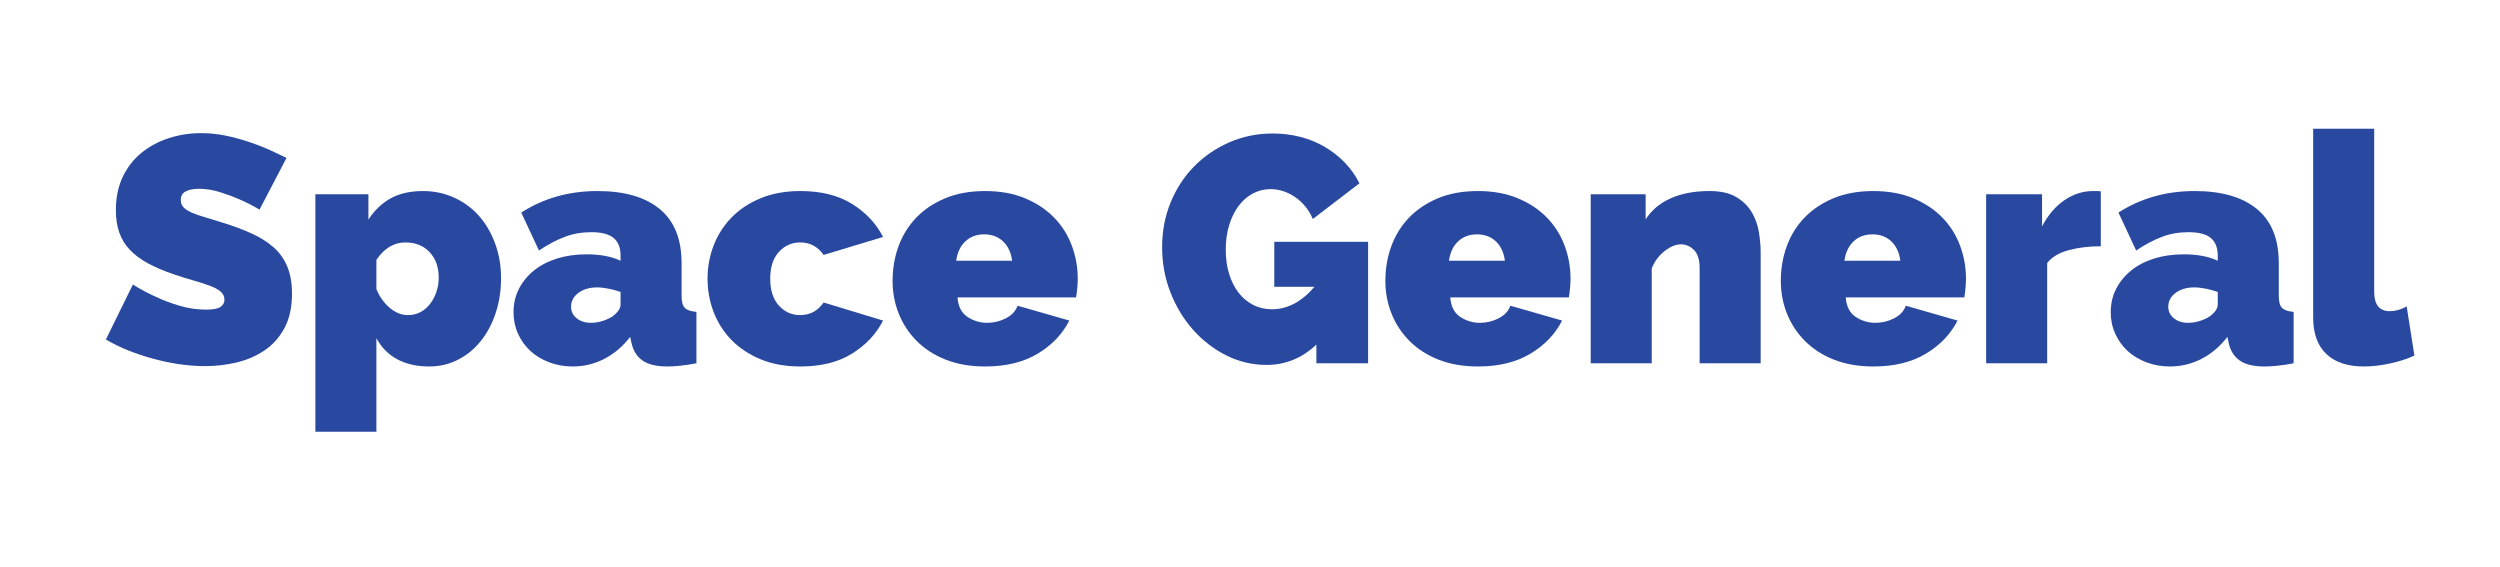
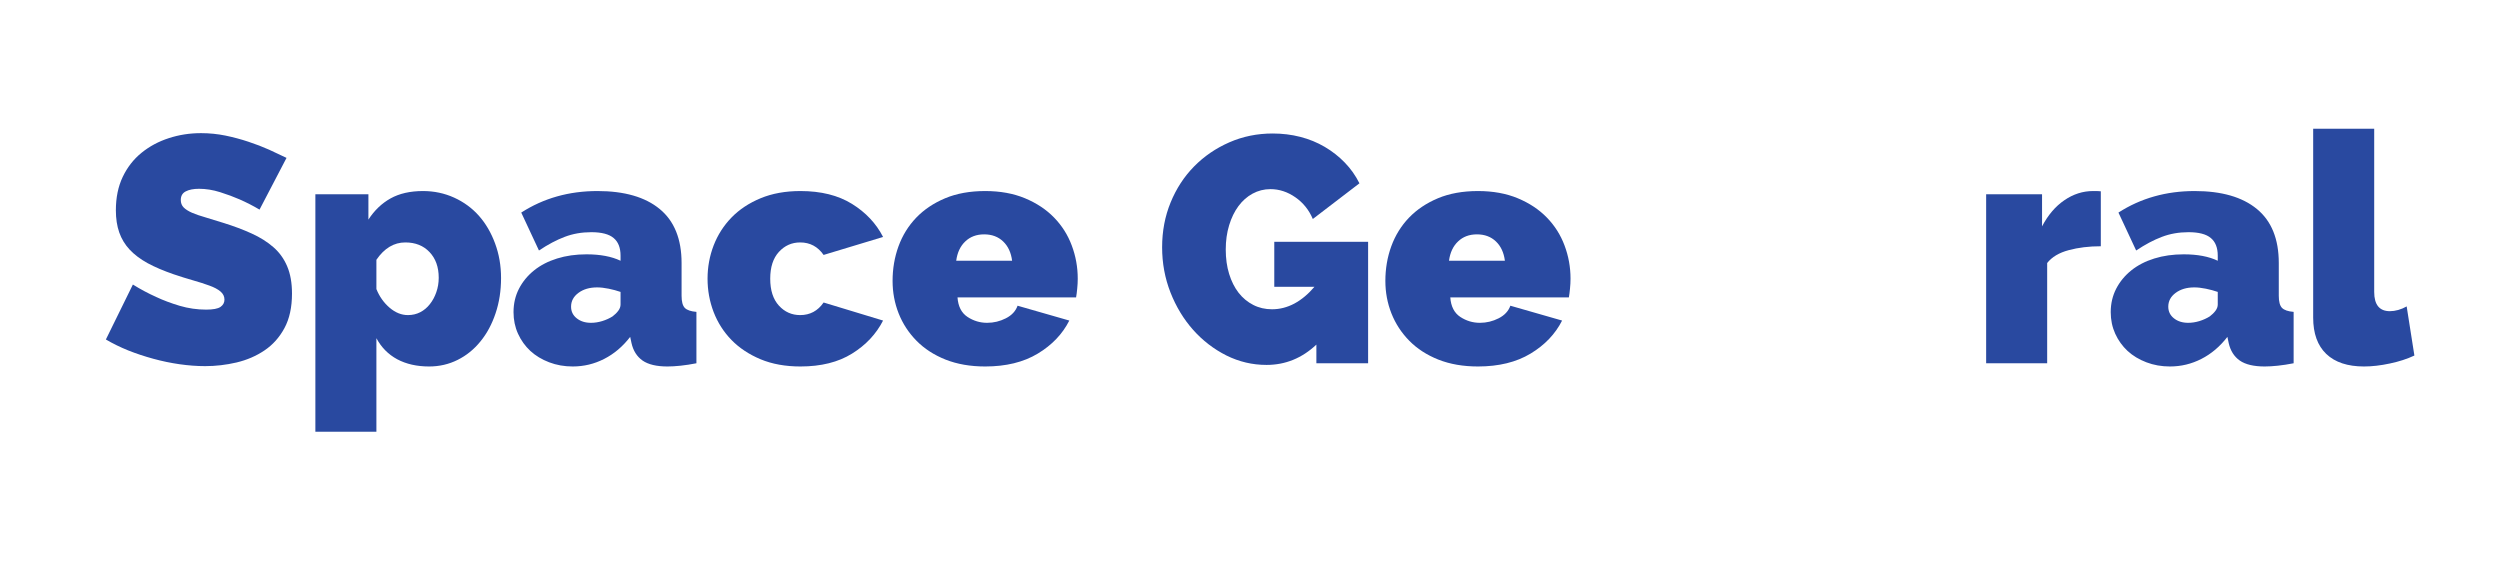
<svg xmlns="http://www.w3.org/2000/svg" width="600" zoomAndPan="magnify" viewBox="0 0 450 102" height="136" preserveAspectRatio="xMidYMid meet" version="1.0">
  <defs>
    <g />
  </defs>
-   <rect x="-45" width="540" fill="#ffffff" y="-10.2" height="122.4" fill-opacity="1" />
  <rect x="-45" width="540" fill="#ffffff" y="-10.2" height="122.4" fill-opacity="1" />
  <g fill="#2949a0" fill-opacity="1">
    <g transform="translate(18.309, 65.388)">
      <g>
        <path d="M 28.406 -27.656 C 27.25 -28.344 26.051 -28.957 24.812 -29.5 C 23.77 -29.957 22.602 -30.391 21.312 -30.797 C 20.02 -31.203 18.758 -31.406 17.531 -31.406 C 16.52 -31.406 15.719 -31.25 15.125 -30.938 C 14.531 -30.633 14.234 -30.117 14.234 -29.391 C 14.234 -28.848 14.406 -28.398 14.75 -28.047 C 15.094 -27.703 15.594 -27.383 16.25 -27.094 C 16.906 -26.812 17.707 -26.535 18.656 -26.266 C 19.602 -25.992 20.672 -25.664 21.859 -25.281 C 23.754 -24.695 25.461 -24.055 26.984 -23.359 C 28.504 -22.672 29.805 -21.852 30.891 -20.906 C 31.973 -19.969 32.801 -18.82 33.375 -17.469 C 33.957 -16.113 34.25 -14.473 34.25 -12.547 C 34.25 -10.078 33.797 -8.004 32.891 -6.328 C 31.984 -4.648 30.785 -3.312 29.297 -2.312 C 27.816 -1.312 26.141 -0.586 24.266 -0.141 C 22.391 0.297 20.508 0.516 18.625 0.516 C 17.125 0.516 15.582 0.398 14 0.172 C 12.414 -0.055 10.844 -0.383 9.281 -0.812 C 7.719 -1.238 6.211 -1.738 4.766 -2.312 C 3.328 -2.895 1.988 -3.551 0.75 -4.281 L 5.609 -14.172 C 6.961 -13.328 8.367 -12.578 9.828 -11.922 C 11.066 -11.336 12.469 -10.812 14.031 -10.344 C 15.594 -9.883 17.18 -9.656 18.797 -9.656 C 20.035 -9.656 20.895 -9.816 21.375 -10.141 C 21.852 -10.473 22.094 -10.91 22.094 -11.453 C 22.094 -12.035 21.852 -12.523 21.375 -12.922 C 20.895 -13.328 20.227 -13.68 19.375 -13.984 C 18.531 -14.297 17.555 -14.609 16.453 -14.922 C 15.359 -15.234 14.191 -15.598 12.953 -16.016 C 11.141 -16.641 9.578 -17.305 8.266 -18.016 C 6.961 -18.734 5.883 -19.547 5.031 -20.453 C 4.188 -21.359 3.562 -22.391 3.156 -23.547 C 2.75 -24.703 2.547 -26.031 2.547 -27.531 C 2.547 -29.812 2.957 -31.816 3.781 -33.547 C 4.613 -35.285 5.742 -36.734 7.172 -37.891 C 8.598 -39.047 10.227 -39.922 12.062 -40.516 C 13.895 -41.117 15.832 -41.422 17.875 -41.422 C 19.375 -41.422 20.836 -41.273 22.266 -40.984 C 23.691 -40.691 25.07 -40.32 26.406 -39.875 C 27.738 -39.438 28.984 -38.957 30.141 -38.438 C 31.297 -37.914 32.336 -37.426 33.266 -36.969 Z M 28.406 -27.656 " />
      </g>
    </g>
  </g>
  <g fill="#2949a0" fill-opacity="1">
    <g transform="translate(53.986, 65.388)">
      <g>
        <path d="M 23.25 0.578 C 21.051 0.578 19.141 0.145 17.516 -0.719 C 15.898 -1.594 14.648 -2.859 13.766 -4.516 L 13.766 12.328 L 2.781 12.328 L 2.781 -30.422 L 12.328 -30.422 L 12.328 -25.859 C 13.398 -27.516 14.727 -28.785 16.312 -29.672 C 17.895 -30.555 19.844 -31 22.156 -31 C 24.156 -31 26.023 -30.602 27.766 -29.812 C 29.504 -29.02 30.988 -27.93 32.219 -26.547 C 33.445 -25.16 34.414 -23.504 35.125 -21.578 C 35.844 -19.648 36.203 -17.566 36.203 -15.328 C 36.203 -13.055 35.875 -10.945 35.219 -9 C 34.57 -7.051 33.664 -5.363 32.5 -3.938 C 31.344 -2.508 29.973 -1.398 28.391 -0.609 C 26.816 0.18 25.102 0.578 23.25 0.578 Z M 19.438 -8.672 C 20.25 -8.672 20.988 -8.844 21.656 -9.188 C 22.332 -9.539 22.91 -10.023 23.391 -10.641 C 23.879 -11.254 24.266 -11.969 24.547 -12.781 C 24.836 -13.594 24.984 -14.461 24.984 -15.391 C 24.984 -17.316 24.43 -18.859 23.328 -20.016 C 22.234 -21.172 20.781 -21.75 18.969 -21.75 C 16.926 -21.75 15.191 -20.707 13.766 -18.625 L 13.766 -13.359 C 14.305 -12.016 15.098 -10.895 16.141 -10 C 17.18 -9.113 18.281 -8.672 19.438 -8.672 Z M 19.438 -8.672 " />
      </g>
    </g>
  </g>
  <g fill="#2949a0" fill-opacity="1">
    <g transform="translate(91.34, 65.388)">
      <g>
        <path d="M 11.75 0.578 C 10.238 0.578 8.828 0.328 7.516 -0.172 C 6.203 -0.672 5.07 -1.352 4.125 -2.219 C 3.188 -3.094 2.445 -4.125 1.906 -5.312 C 1.363 -6.508 1.094 -7.805 1.094 -9.203 C 1.094 -10.742 1.422 -12.148 2.078 -13.422 C 2.734 -14.691 3.641 -15.789 4.797 -16.719 C 5.953 -17.645 7.332 -18.359 8.938 -18.859 C 10.539 -19.359 12.305 -19.609 14.234 -19.609 C 16.703 -19.609 18.742 -19.223 20.359 -18.453 L 20.359 -19.375 C 20.359 -20.801 19.941 -21.859 19.109 -22.547 C 18.285 -23.242 16.945 -23.594 15.094 -23.594 C 13.363 -23.594 11.766 -23.312 10.297 -22.75 C 8.828 -22.195 7.285 -21.379 5.672 -20.297 L 2.484 -27.125 C 6.492 -29.707 11.066 -31 16.203 -31 C 21.055 -31 24.789 -29.922 27.406 -27.766 C 30.031 -25.609 31.344 -22.367 31.344 -18.047 L 31.344 -12.141 C 31.344 -11.098 31.535 -10.375 31.922 -9.969 C 32.316 -9.57 33.016 -9.332 34.016 -9.25 L 34.016 0 C 33.016 0.195 32.066 0.344 31.172 0.438 C 30.285 0.531 29.5 0.578 28.812 0.578 C 26.844 0.578 25.348 0.223 24.328 -0.484 C 23.305 -1.203 22.641 -2.254 22.328 -3.641 L 22.094 -4.75 C 20.75 -3.008 19.188 -1.688 17.406 -0.781 C 15.633 0.125 13.75 0.578 11.75 0.578 Z M 15.047 -7.281 C 15.691 -7.281 16.363 -7.383 17.062 -7.594 C 17.758 -7.812 18.379 -8.094 18.922 -8.438 C 19.336 -8.75 19.68 -9.086 19.953 -9.453 C 20.223 -9.816 20.359 -10.191 20.359 -10.578 L 20.359 -12.844 C 19.703 -13.07 18.988 -13.266 18.219 -13.422 C 17.445 -13.578 16.754 -13.656 16.141 -13.656 C 14.785 -13.656 13.664 -13.328 12.781 -12.672 C 11.895 -12.016 11.453 -11.188 11.453 -10.188 C 11.453 -9.332 11.789 -8.633 12.469 -8.094 C 13.145 -7.551 14.004 -7.281 15.047 -7.281 Z M 15.047 -7.281 " />
      </g>
    </g>
  </g>
  <g fill="#2949a0" fill-opacity="1">
    <g transform="translate(126.265, 65.388)">
      <g>
        <path d="M 1.094 -15.219 C 1.094 -17.301 1.457 -19.297 2.188 -21.203 C 2.926 -23.109 4 -24.785 5.406 -26.234 C 6.812 -27.68 8.555 -28.836 10.641 -29.703 C 12.723 -30.566 15.113 -31 17.812 -31 C 21.52 -31 24.613 -30.227 27.094 -28.688 C 29.582 -27.145 31.445 -25.16 32.688 -22.734 L 21.984 -19.5 C 20.941 -21 19.535 -21.75 17.766 -21.75 C 16.254 -21.75 14.977 -21.18 13.938 -20.047 C 12.895 -18.91 12.375 -17.301 12.375 -15.219 C 12.375 -13.133 12.895 -11.52 13.938 -10.375 C 14.977 -9.238 16.254 -8.672 17.766 -8.672 C 19.535 -8.672 20.941 -9.426 21.984 -10.938 L 32.688 -7.688 C 31.445 -5.258 29.582 -3.273 27.094 -1.734 C 24.613 -0.191 21.52 0.578 17.812 0.578 C 15.113 0.578 12.723 0.145 10.641 -0.719 C 8.555 -1.594 6.812 -2.75 5.406 -4.188 C 4 -5.633 2.926 -7.312 2.188 -9.219 C 1.457 -11.133 1.094 -13.133 1.094 -15.219 Z M 1.094 -15.219 " />
      </g>
    </g>
  </g>
  <g fill="#2949a0" fill-opacity="1">
    <g transform="translate(159.571, 65.388)">
      <g>
        <path d="M 17.766 0.578 C 15.098 0.578 12.723 0.164 10.641 -0.656 C 8.555 -1.488 6.812 -2.617 5.406 -4.047 C 4 -5.473 2.926 -7.113 2.188 -8.969 C 1.457 -10.82 1.094 -12.77 1.094 -14.812 C 1.094 -17.008 1.445 -19.086 2.156 -21.047 C 2.875 -23.016 3.938 -24.734 5.344 -26.203 C 6.758 -27.672 8.5 -28.836 10.562 -29.703 C 12.625 -30.566 15.023 -31 17.766 -31 C 20.461 -31 22.848 -30.566 24.922 -29.703 C 27.004 -28.836 28.75 -27.68 30.156 -26.234 C 31.57 -24.785 32.633 -23.109 33.344 -21.203 C 34.062 -19.297 34.422 -17.301 34.422 -15.219 C 34.422 -14.633 34.391 -14.039 34.328 -13.438 C 34.273 -12.844 34.207 -12.316 34.125 -11.859 L 12.781 -11.859 C 12.895 -10.234 13.492 -9.062 14.578 -8.344 C 15.66 -7.633 16.836 -7.281 18.109 -7.281 C 19.297 -7.281 20.422 -7.551 21.484 -8.094 C 22.547 -8.633 23.25 -9.391 23.594 -10.359 L 32.906 -7.688 C 31.676 -5.258 29.781 -3.273 27.219 -1.734 C 24.656 -0.191 21.504 0.578 17.766 0.578 Z M 22.609 -18.453 C 22.422 -19.922 21.883 -21.078 21 -21.922 C 20.113 -22.773 18.973 -23.203 17.578 -23.203 C 16.191 -23.203 15.055 -22.773 14.172 -21.922 C 13.285 -21.078 12.742 -19.922 12.547 -18.453 Z M 22.609 -18.453 " />
      </g>
    </g>
  </g>
  <g fill="#2949a0" fill-opacity="1">
    <g transform="translate(194.843, 65.388)">
      <g />
    </g>
  </g>
  <g fill="#2949a0" fill-opacity="1">
    <g transform="translate(207.854, 65.388)">
      <g>
        <path d="M 29.094 -3.359 C 26.508 -0.922 23.52 0.297 20.125 0.297 C 17.582 0.297 15.172 -0.27 12.891 -1.406 C 10.617 -2.551 8.625 -4.086 6.906 -6.016 C 5.195 -7.941 3.836 -10.188 2.828 -12.75 C 1.828 -15.312 1.328 -18.02 1.328 -20.875 C 1.328 -23.77 1.836 -26.461 2.859 -28.953 C 3.879 -31.441 5.285 -33.598 7.078 -35.422 C 8.879 -37.254 10.992 -38.703 13.422 -39.766 C 15.848 -40.828 18.453 -41.359 21.234 -41.359 C 22.961 -41.359 24.617 -41.156 26.203 -40.75 C 27.785 -40.344 29.25 -39.742 30.594 -38.953 C 31.945 -38.16 33.156 -37.211 34.219 -36.109 C 35.281 -35.016 36.156 -33.773 36.844 -32.391 L 28.453 -25.969 C 27.766 -27.594 26.719 -28.895 25.312 -29.875 C 23.906 -30.852 22.41 -31.344 20.828 -31.344 C 19.672 -31.344 18.598 -31.07 17.609 -30.531 C 16.629 -30 15.781 -29.25 15.062 -28.281 C 14.352 -27.32 13.797 -26.176 13.391 -24.844 C 12.984 -23.508 12.781 -22.055 12.781 -20.484 C 12.781 -18.859 12.984 -17.391 13.391 -16.078 C 13.797 -14.766 14.363 -13.633 15.094 -12.688 C 15.832 -11.75 16.711 -11.02 17.734 -10.5 C 18.754 -9.977 19.879 -9.719 21.109 -9.719 C 22.504 -9.719 23.848 -10.062 25.141 -10.75 C 26.43 -11.445 27.633 -12.453 28.75 -13.766 L 21.516 -13.766 L 21.516 -21.859 L 38.406 -21.859 L 38.406 0 L 29.094 0 Z M 29.094 -3.359 " />
      </g>
    </g>
  </g>
  <g fill="#2949a0" fill-opacity="1">
    <g transform="translate(248.272, 65.388)">
      <g>
        <path d="M 17.766 0.578 C 15.098 0.578 12.723 0.164 10.641 -0.656 C 8.555 -1.488 6.812 -2.617 5.406 -4.047 C 4 -5.473 2.926 -7.113 2.188 -8.969 C 1.457 -10.82 1.094 -12.77 1.094 -14.812 C 1.094 -17.008 1.445 -19.086 2.156 -21.047 C 2.875 -23.016 3.938 -24.734 5.344 -26.203 C 6.758 -27.672 8.5 -28.836 10.562 -29.703 C 12.625 -30.566 15.023 -31 17.766 -31 C 20.461 -31 22.848 -30.566 24.922 -29.703 C 27.004 -28.836 28.75 -27.68 30.156 -26.234 C 31.57 -24.785 32.633 -23.109 33.344 -21.203 C 34.062 -19.297 34.422 -17.301 34.422 -15.219 C 34.422 -14.633 34.391 -14.039 34.328 -13.438 C 34.273 -12.844 34.207 -12.316 34.125 -11.859 L 12.781 -11.859 C 12.895 -10.234 13.492 -9.062 14.578 -8.344 C 15.66 -7.633 16.836 -7.281 18.109 -7.281 C 19.297 -7.281 20.422 -7.551 21.484 -8.094 C 22.547 -8.633 23.25 -9.391 23.594 -10.359 L 32.906 -7.688 C 31.676 -5.258 29.781 -3.273 27.219 -1.734 C 24.656 -0.191 21.504 0.578 17.766 0.578 Z M 22.609 -18.453 C 22.422 -19.922 21.883 -21.078 21 -21.922 C 20.113 -22.773 18.973 -23.203 17.578 -23.203 C 16.191 -23.203 15.055 -22.773 14.172 -21.922 C 13.285 -21.078 12.742 -19.922 12.547 -18.453 Z M 22.609 -18.453 " />
      </g>
    </g>
  </g>
  <g fill="#2949a0" fill-opacity="1">
    <g transform="translate(283.544, 65.388)">
      <g>
-         <path d="M 33.375 0 L 22.391 0 L 22.391 -17.125 C 22.391 -18.625 22.051 -19.711 21.375 -20.391 C 20.695 -21.066 19.914 -21.406 19.031 -21.406 C 18.102 -21.406 17.117 -21 16.078 -20.188 C 15.035 -19.375 14.266 -18.332 13.766 -17.062 L 13.766 0 L 2.781 0 L 2.781 -30.422 L 12.672 -30.422 L 12.672 -25.906 C 13.742 -27.57 15.254 -28.836 17.203 -29.703 C 19.148 -30.566 21.457 -31 24.125 -31 C 26.207 -31 27.852 -30.625 29.062 -29.875 C 30.281 -29.125 31.207 -28.188 31.844 -27.062 C 32.477 -25.945 32.891 -24.754 33.078 -23.484 C 33.273 -22.211 33.375 -21.055 33.375 -20.016 Z M 33.375 0 " />
-       </g>
+         </g>
    </g>
  </g>
  <g fill="#2949a0" fill-opacity="1">
    <g transform="translate(319.453, 65.388)">
      <g>
-         <path d="M 17.766 0.578 C 15.098 0.578 12.723 0.164 10.641 -0.656 C 8.555 -1.488 6.812 -2.617 5.406 -4.047 C 4 -5.473 2.926 -7.113 2.188 -8.969 C 1.457 -10.82 1.094 -12.77 1.094 -14.812 C 1.094 -17.008 1.445 -19.086 2.156 -21.047 C 2.875 -23.016 3.938 -24.734 5.344 -26.203 C 6.758 -27.672 8.5 -28.836 10.562 -29.703 C 12.625 -30.566 15.023 -31 17.766 -31 C 20.461 -31 22.848 -30.566 24.922 -29.703 C 27.004 -28.836 28.75 -27.68 30.156 -26.234 C 31.57 -24.785 32.633 -23.109 33.344 -21.203 C 34.062 -19.297 34.422 -17.301 34.422 -15.219 C 34.422 -14.633 34.391 -14.039 34.328 -13.438 C 34.273 -12.844 34.207 -12.316 34.125 -11.859 L 12.781 -11.859 C 12.895 -10.234 13.492 -9.062 14.578 -8.344 C 15.66 -7.633 16.836 -7.281 18.109 -7.281 C 19.297 -7.281 20.422 -7.551 21.484 -8.094 C 22.547 -8.633 23.25 -9.391 23.594 -10.359 L 32.906 -7.688 C 31.676 -5.258 29.781 -3.273 27.219 -1.734 C 24.656 -0.191 21.504 0.578 17.766 0.578 Z M 22.609 -18.453 C 22.422 -19.922 21.883 -21.078 21 -21.922 C 20.113 -22.773 18.973 -23.203 17.578 -23.203 C 16.191 -23.203 15.055 -22.773 14.172 -21.922 C 13.285 -21.078 12.742 -19.922 12.547 -18.453 Z M 22.609 -18.453 " />
-       </g>
+         </g>
    </g>
  </g>
  <g fill="#2949a0" fill-opacity="1">
    <g transform="translate(354.725, 65.388)">
      <g>
        <path d="M 23.422 -21.062 C 21.305 -21.062 19.379 -20.828 17.641 -20.359 C 15.91 -19.898 14.617 -19.129 13.766 -18.047 L 13.766 0 L 2.781 0 L 2.781 -30.422 L 12.844 -30.422 L 12.844 -24.641 C 13.914 -26.68 15.254 -28.25 16.859 -29.344 C 18.461 -30.445 20.188 -31 22.031 -31 C 22.77 -31 23.234 -30.984 23.422 -30.953 Z M 23.422 -21.062 " />
      </g>
    </g>
  </g>
  <g fill="#2949a0" fill-opacity="1">
    <g transform="translate(378.837, 65.388)">
      <g>
        <path d="M 11.75 0.578 C 10.238 0.578 8.828 0.328 7.516 -0.172 C 6.203 -0.672 5.07 -1.352 4.125 -2.219 C 3.188 -3.094 2.445 -4.125 1.906 -5.312 C 1.363 -6.508 1.094 -7.805 1.094 -9.203 C 1.094 -10.742 1.422 -12.148 2.078 -13.422 C 2.734 -14.691 3.641 -15.789 4.797 -16.719 C 5.953 -17.645 7.332 -18.359 8.938 -18.859 C 10.539 -19.359 12.305 -19.609 14.234 -19.609 C 16.703 -19.609 18.742 -19.223 20.359 -18.453 L 20.359 -19.375 C 20.359 -20.801 19.941 -21.859 19.109 -22.547 C 18.285 -23.242 16.945 -23.594 15.094 -23.594 C 13.363 -23.594 11.766 -23.312 10.297 -22.75 C 8.828 -22.195 7.285 -21.379 5.672 -20.297 L 2.484 -27.125 C 6.492 -29.707 11.066 -31 16.203 -31 C 21.055 -31 24.789 -29.922 27.406 -27.766 C 30.031 -25.609 31.344 -22.367 31.344 -18.047 L 31.344 -12.141 C 31.344 -11.098 31.535 -10.375 31.922 -9.969 C 32.316 -9.57 33.016 -9.332 34.016 -9.25 L 34.016 0 C 33.016 0.195 32.066 0.344 31.172 0.438 C 30.285 0.531 29.5 0.578 28.812 0.578 C 26.844 0.578 25.348 0.223 24.328 -0.484 C 23.305 -1.203 22.641 -2.254 22.328 -3.641 L 22.094 -4.75 C 20.75 -3.008 19.188 -1.688 17.406 -0.781 C 15.633 0.125 13.75 0.578 11.75 0.578 Z M 15.047 -7.281 C 15.691 -7.281 16.363 -7.383 17.062 -7.594 C 17.758 -7.812 18.379 -8.094 18.922 -8.438 C 19.336 -8.75 19.68 -9.086 19.953 -9.453 C 20.223 -9.816 20.359 -10.191 20.359 -10.578 L 20.359 -12.844 C 19.703 -13.07 18.988 -13.266 18.219 -13.422 C 17.445 -13.578 16.754 -13.656 16.141 -13.656 C 14.785 -13.656 13.664 -13.328 12.781 -12.672 C 11.895 -12.016 11.453 -11.188 11.453 -10.188 C 11.453 -9.332 11.789 -8.633 12.469 -8.094 C 13.145 -7.551 14.004 -7.281 15.047 -7.281 Z M 15.047 -7.281 " />
      </g>
    </g>
  </g>
  <g fill="#2949a0" fill-opacity="1">
    <g transform="translate(413.762, 65.388)">
      <g>
        <path d="M 2.609 -42.219 L 13.594 -42.219 L 13.594 -12.844 C 13.594 -10.531 14.535 -9.375 16.422 -9.375 C 16.891 -9.375 17.391 -9.445 17.922 -9.594 C 18.461 -9.75 18.969 -9.961 19.438 -10.234 L 20.828 -1.391 C 19.516 -0.773 18.035 -0.297 16.391 0.047 C 14.754 0.398 13.207 0.578 11.75 0.578 C 8.812 0.578 6.551 -0.172 4.969 -1.672 C 3.395 -3.18 2.609 -5.363 2.609 -8.219 Z M 2.609 -42.219 " />
      </g>
    </g>
  </g>
</svg>